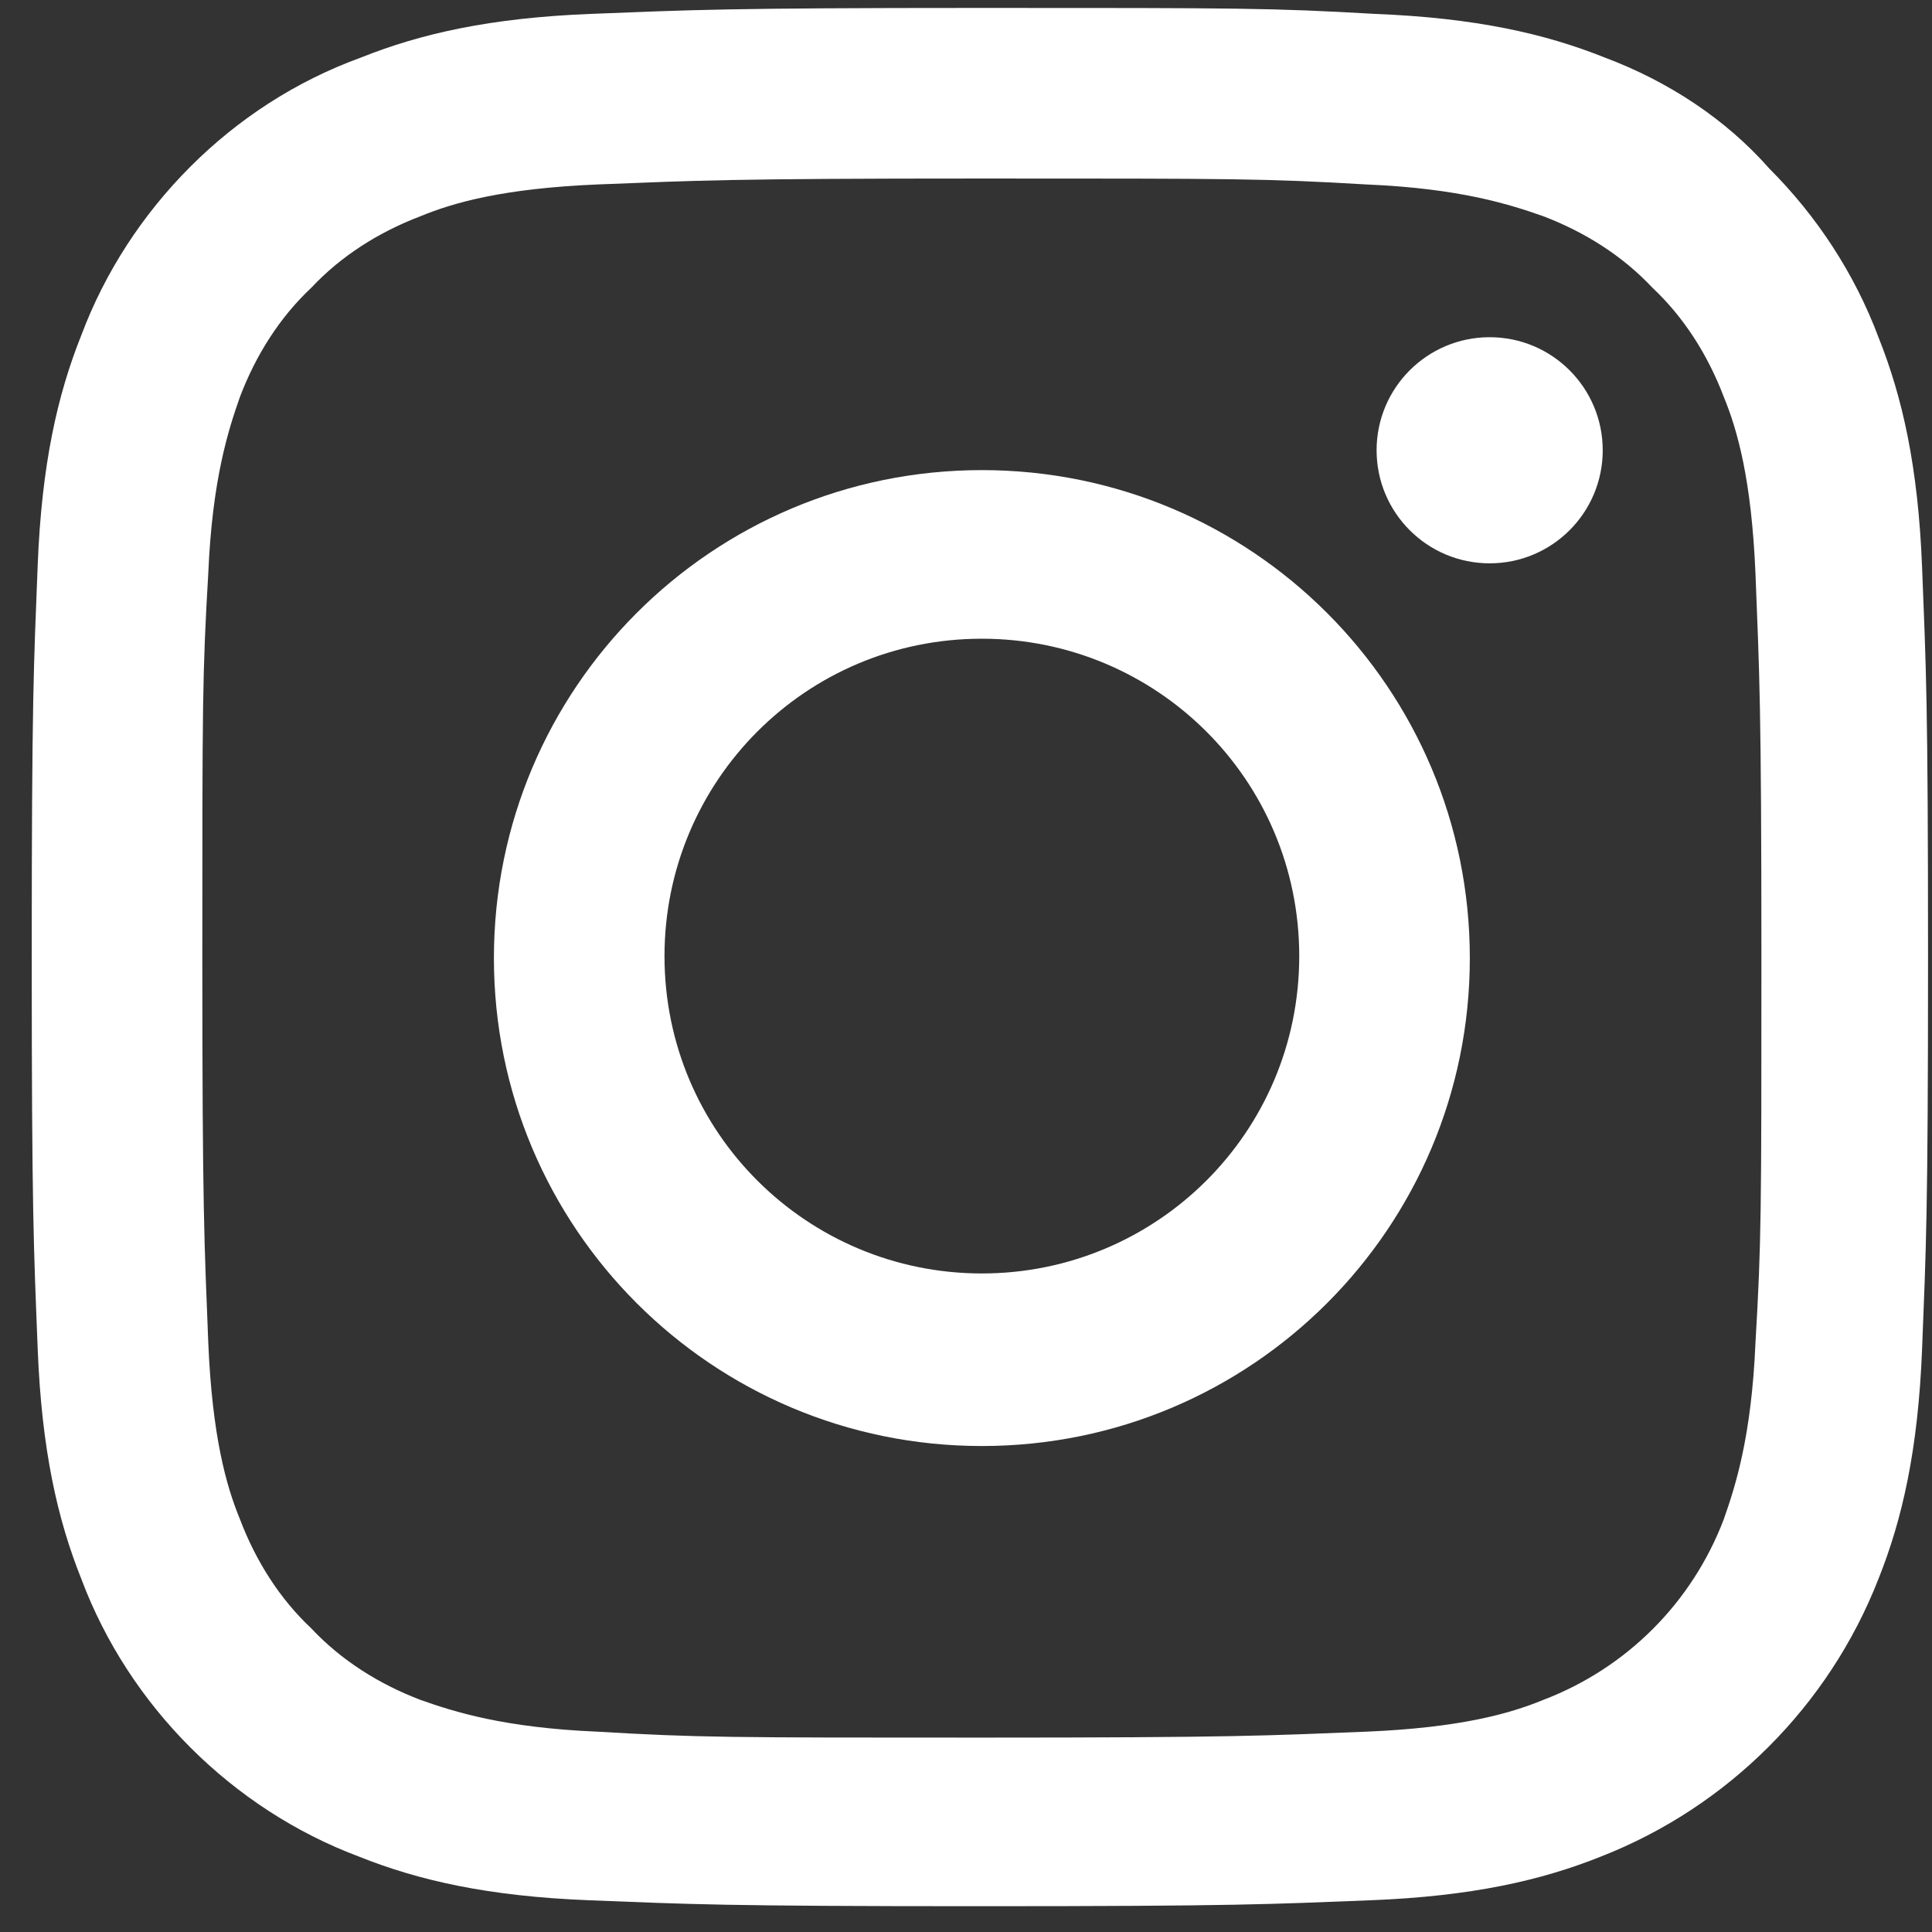
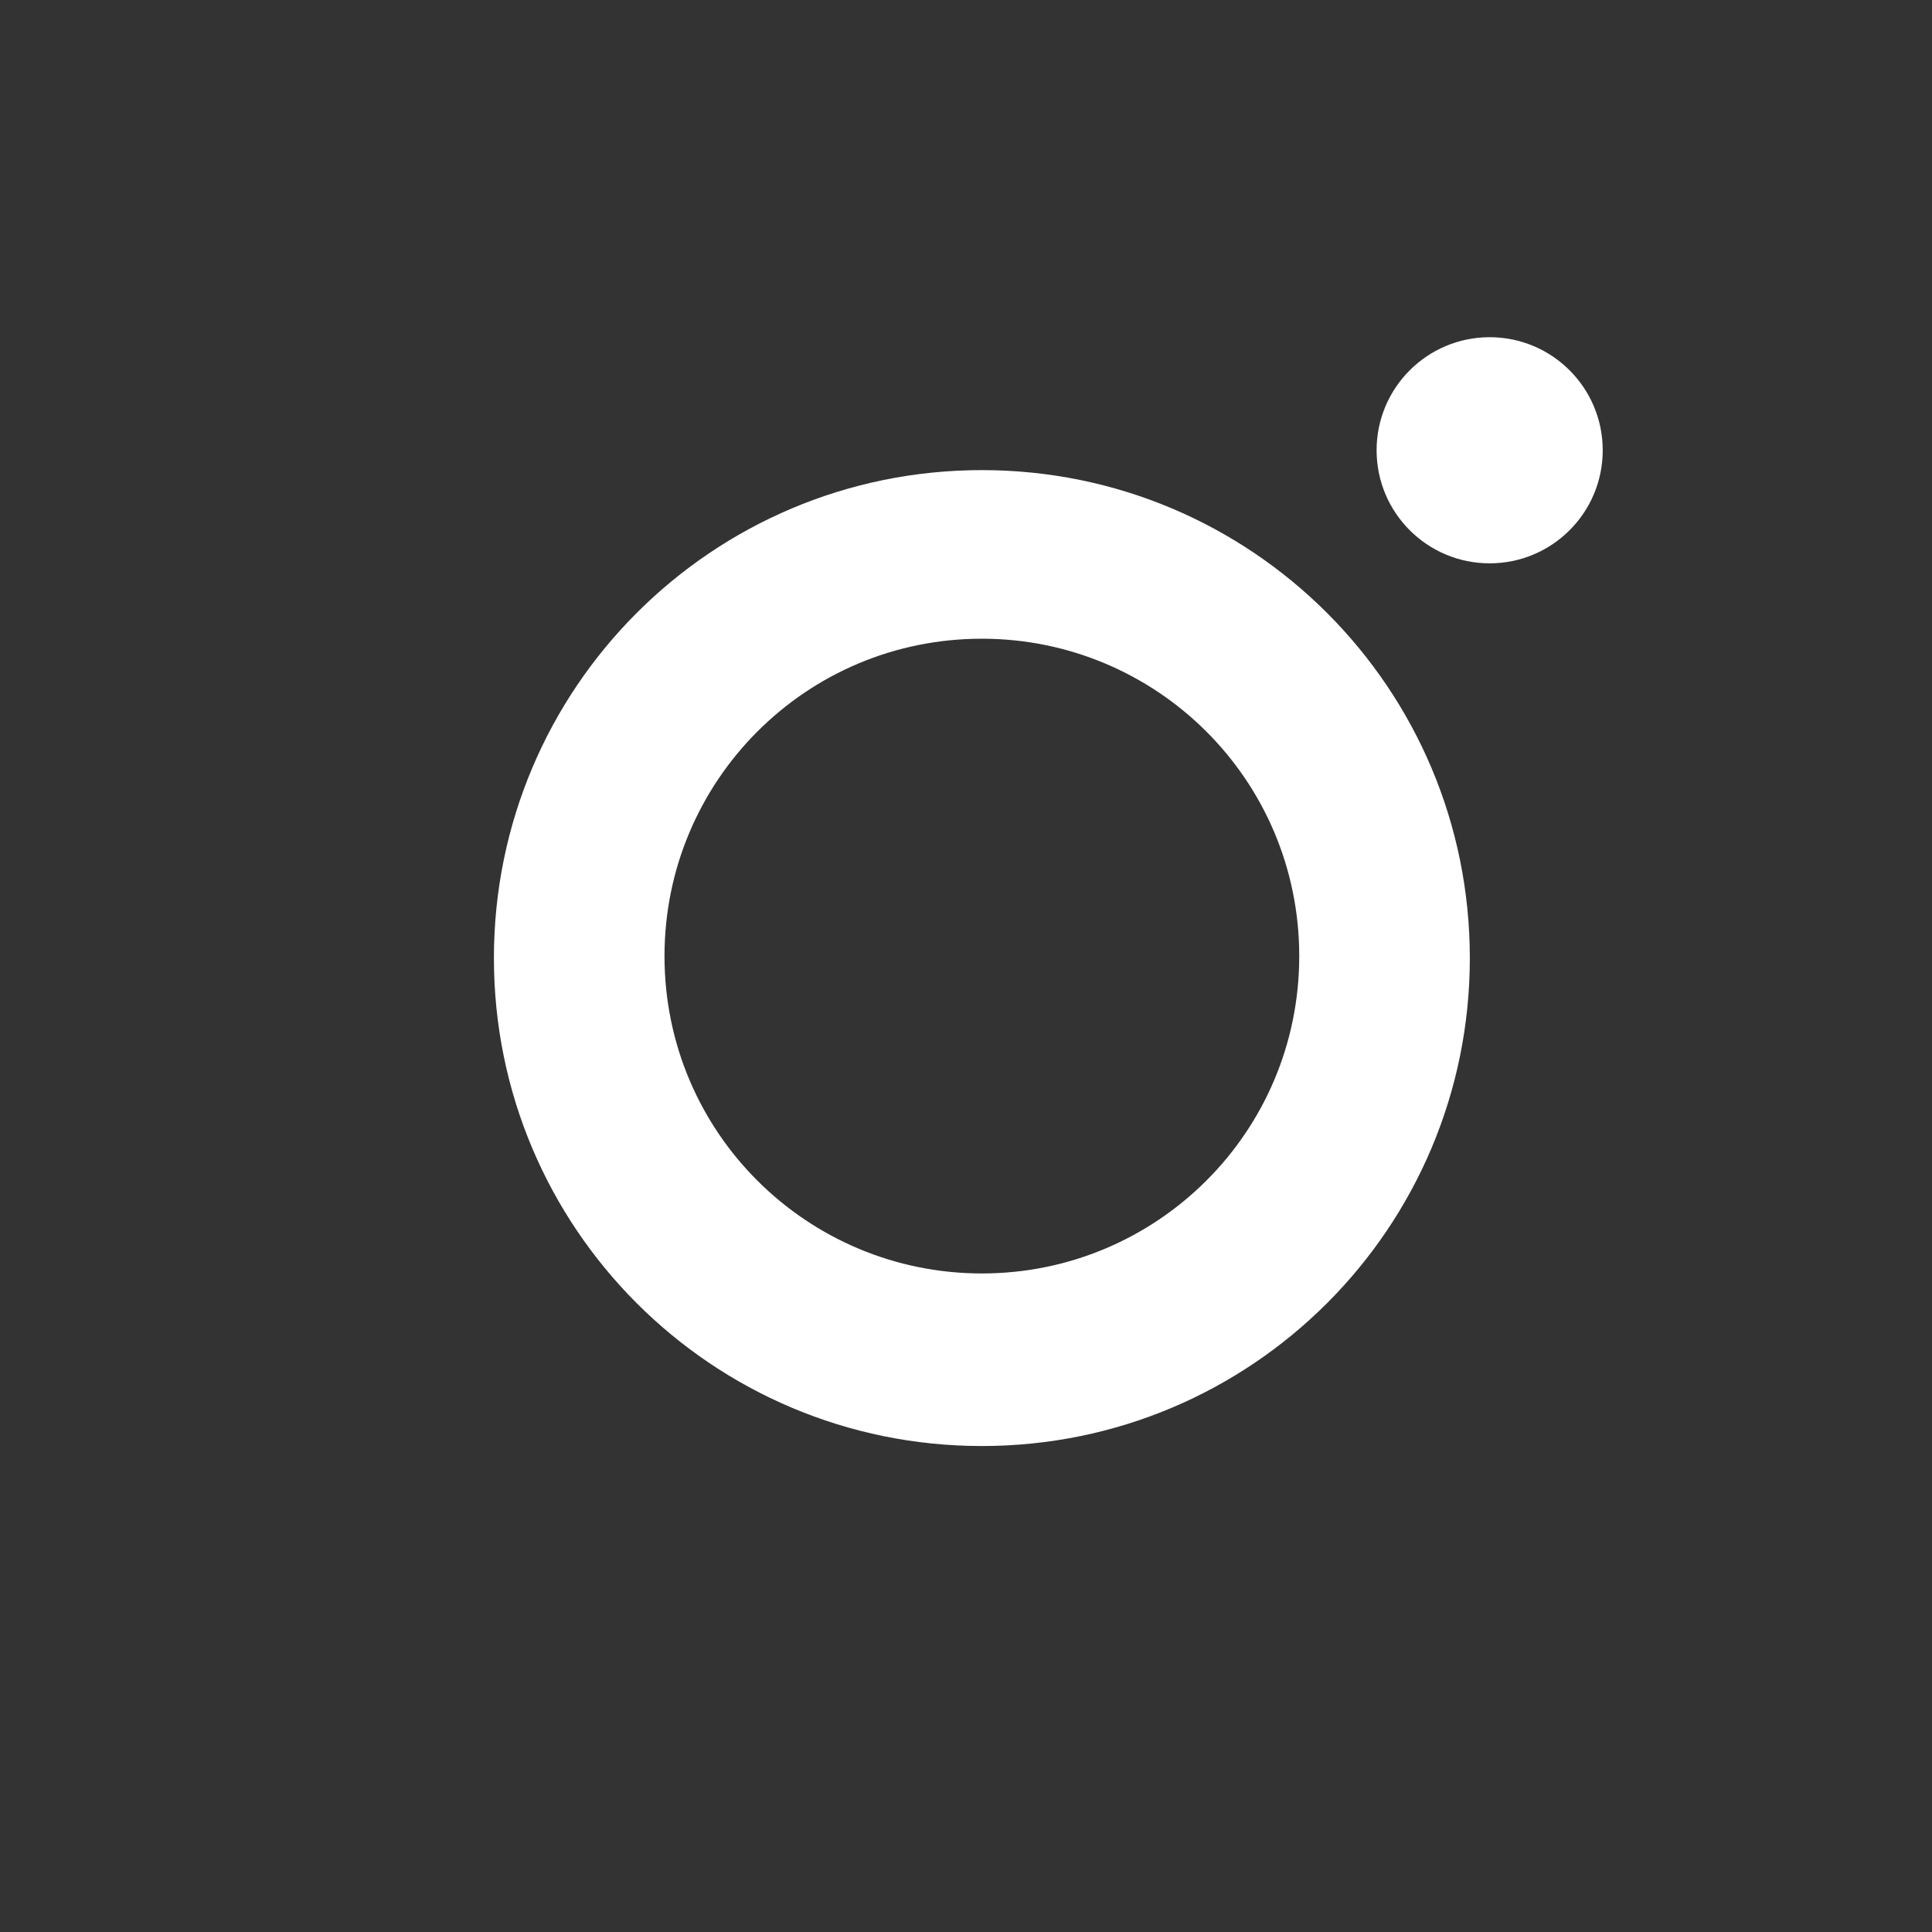
<svg xmlns="http://www.w3.org/2000/svg" version="1.1" id="Capa_1" x="0px" y="0px" viewBox="0 0 97.4 97.4" style="enable-background:new 0 0 97.4 97.4;" xml:space="preserve">
  <rect x="0" y="0" width="97.4" height="97.4" fill="#333333" stroke="none" />
  <style type="text/css">
	.st0{fill:#FFFFFF;}
</style>
-   <path class="st0" d="M49.5,9c12.8,0,14.3,0,19.4,0.3c4.7,0.2,7.2,1,8.9,1.6c2.1,0.8,4,2,5.5,3.6c1.6,1.5,2.8,3.4,3.6,5.5  c0.7,1.7,1.4,4.2,1.6,8.9c0.2,5.1,0.3,6.6,0.3,19.4s0,14.3-0.3,19.4c-0.2,4.7-1,7.2-1.6,8.9c-1.6,4.2-4.9,7.5-9.1,9.1  c-1.7,0.7-4.2,1.4-8.9,1.6c-5,0.2-6.6,0.3-19.4,0.3s-14.3,0-19.4-0.3c-4.7-0.2-7.2-1-8.9-1.6c-2.1-0.8-4-2-5.5-3.6  c-1.6-1.5-2.8-3.4-3.6-5.5c-0.7-1.7-1.4-4.2-1.6-8.9c-0.2-5.1-0.3-6.6-0.3-19.4s0-14.3,0.3-19.4c0.2-4.7,1-7.2,1.6-8.9  c0.8-2.1,2-4,3.6-5.5c1.5-1.6,3.4-2.8,5.5-3.6c1.7-0.7,4.2-1.4,8.9-1.6C35.2,9.1,36.7,9,49.5,9 M49.5,0.4c-13,0-14.6,0.1-19.7,0.3  c-5.1,0.2-8.6,1-11.6,2.2C14.9,4.1,12,6,9.6,8.4c-2.4,2.4-4.3,5.3-5.5,8.5c-1.2,3-2,6.5-2.2,11.6c-0.2,5.1-0.3,6.7-0.3,19.7  S1.7,62.9,1.9,68c0.2,5.1,1,8.6,2.2,11.6c1.2,3.2,3.1,6.1,5.5,8.5c2.4,2.4,5.3,4.3,8.5,5.5c3,1.2,6.5,2,11.6,2.2  c5.1,0.2,6.7,0.3,19.7,0.3s14.6-0.1,19.7-0.3c5.1-0.2,8.6-1,11.6-2.2c6.4-2.5,11.5-7.6,14-14c1.2-3,2-6.5,2.2-11.6  c0.2-5.1,0.3-6.7,0.3-19.7s-0.1-14.6-0.3-19.7c-0.2-5.1-1-8.6-2.2-11.6c-1.2-3.2-3.1-6.1-5.5-8.5C87,6,84.1,4.1,80.9,2.9  c-3-1.2-6.5-2-11.6-2.2C64.1,0.4,62.5,0.4,49.5,0.4L49.5,0.4L49.5,0.4z" />
  <path class="st0" d="M49.5,23.7c-13.6,0-24.6,11-24.6,24.6s11,24.6,24.6,24.6s24.6-11,24.6-24.6l0,0C74.1,34.7,63.1,23.7,49.5,23.7z   M49.5,64.2c-8.8,0-16-7.1-16-16c0-8.8,7.1-16,16-16c8.8,0,16,7.1,16,16C65.5,57.1,58.3,64.2,49.5,64.2z" />
  <circle class="st0" cx="75.1" cy="22.7" r="5.7" />
</svg>